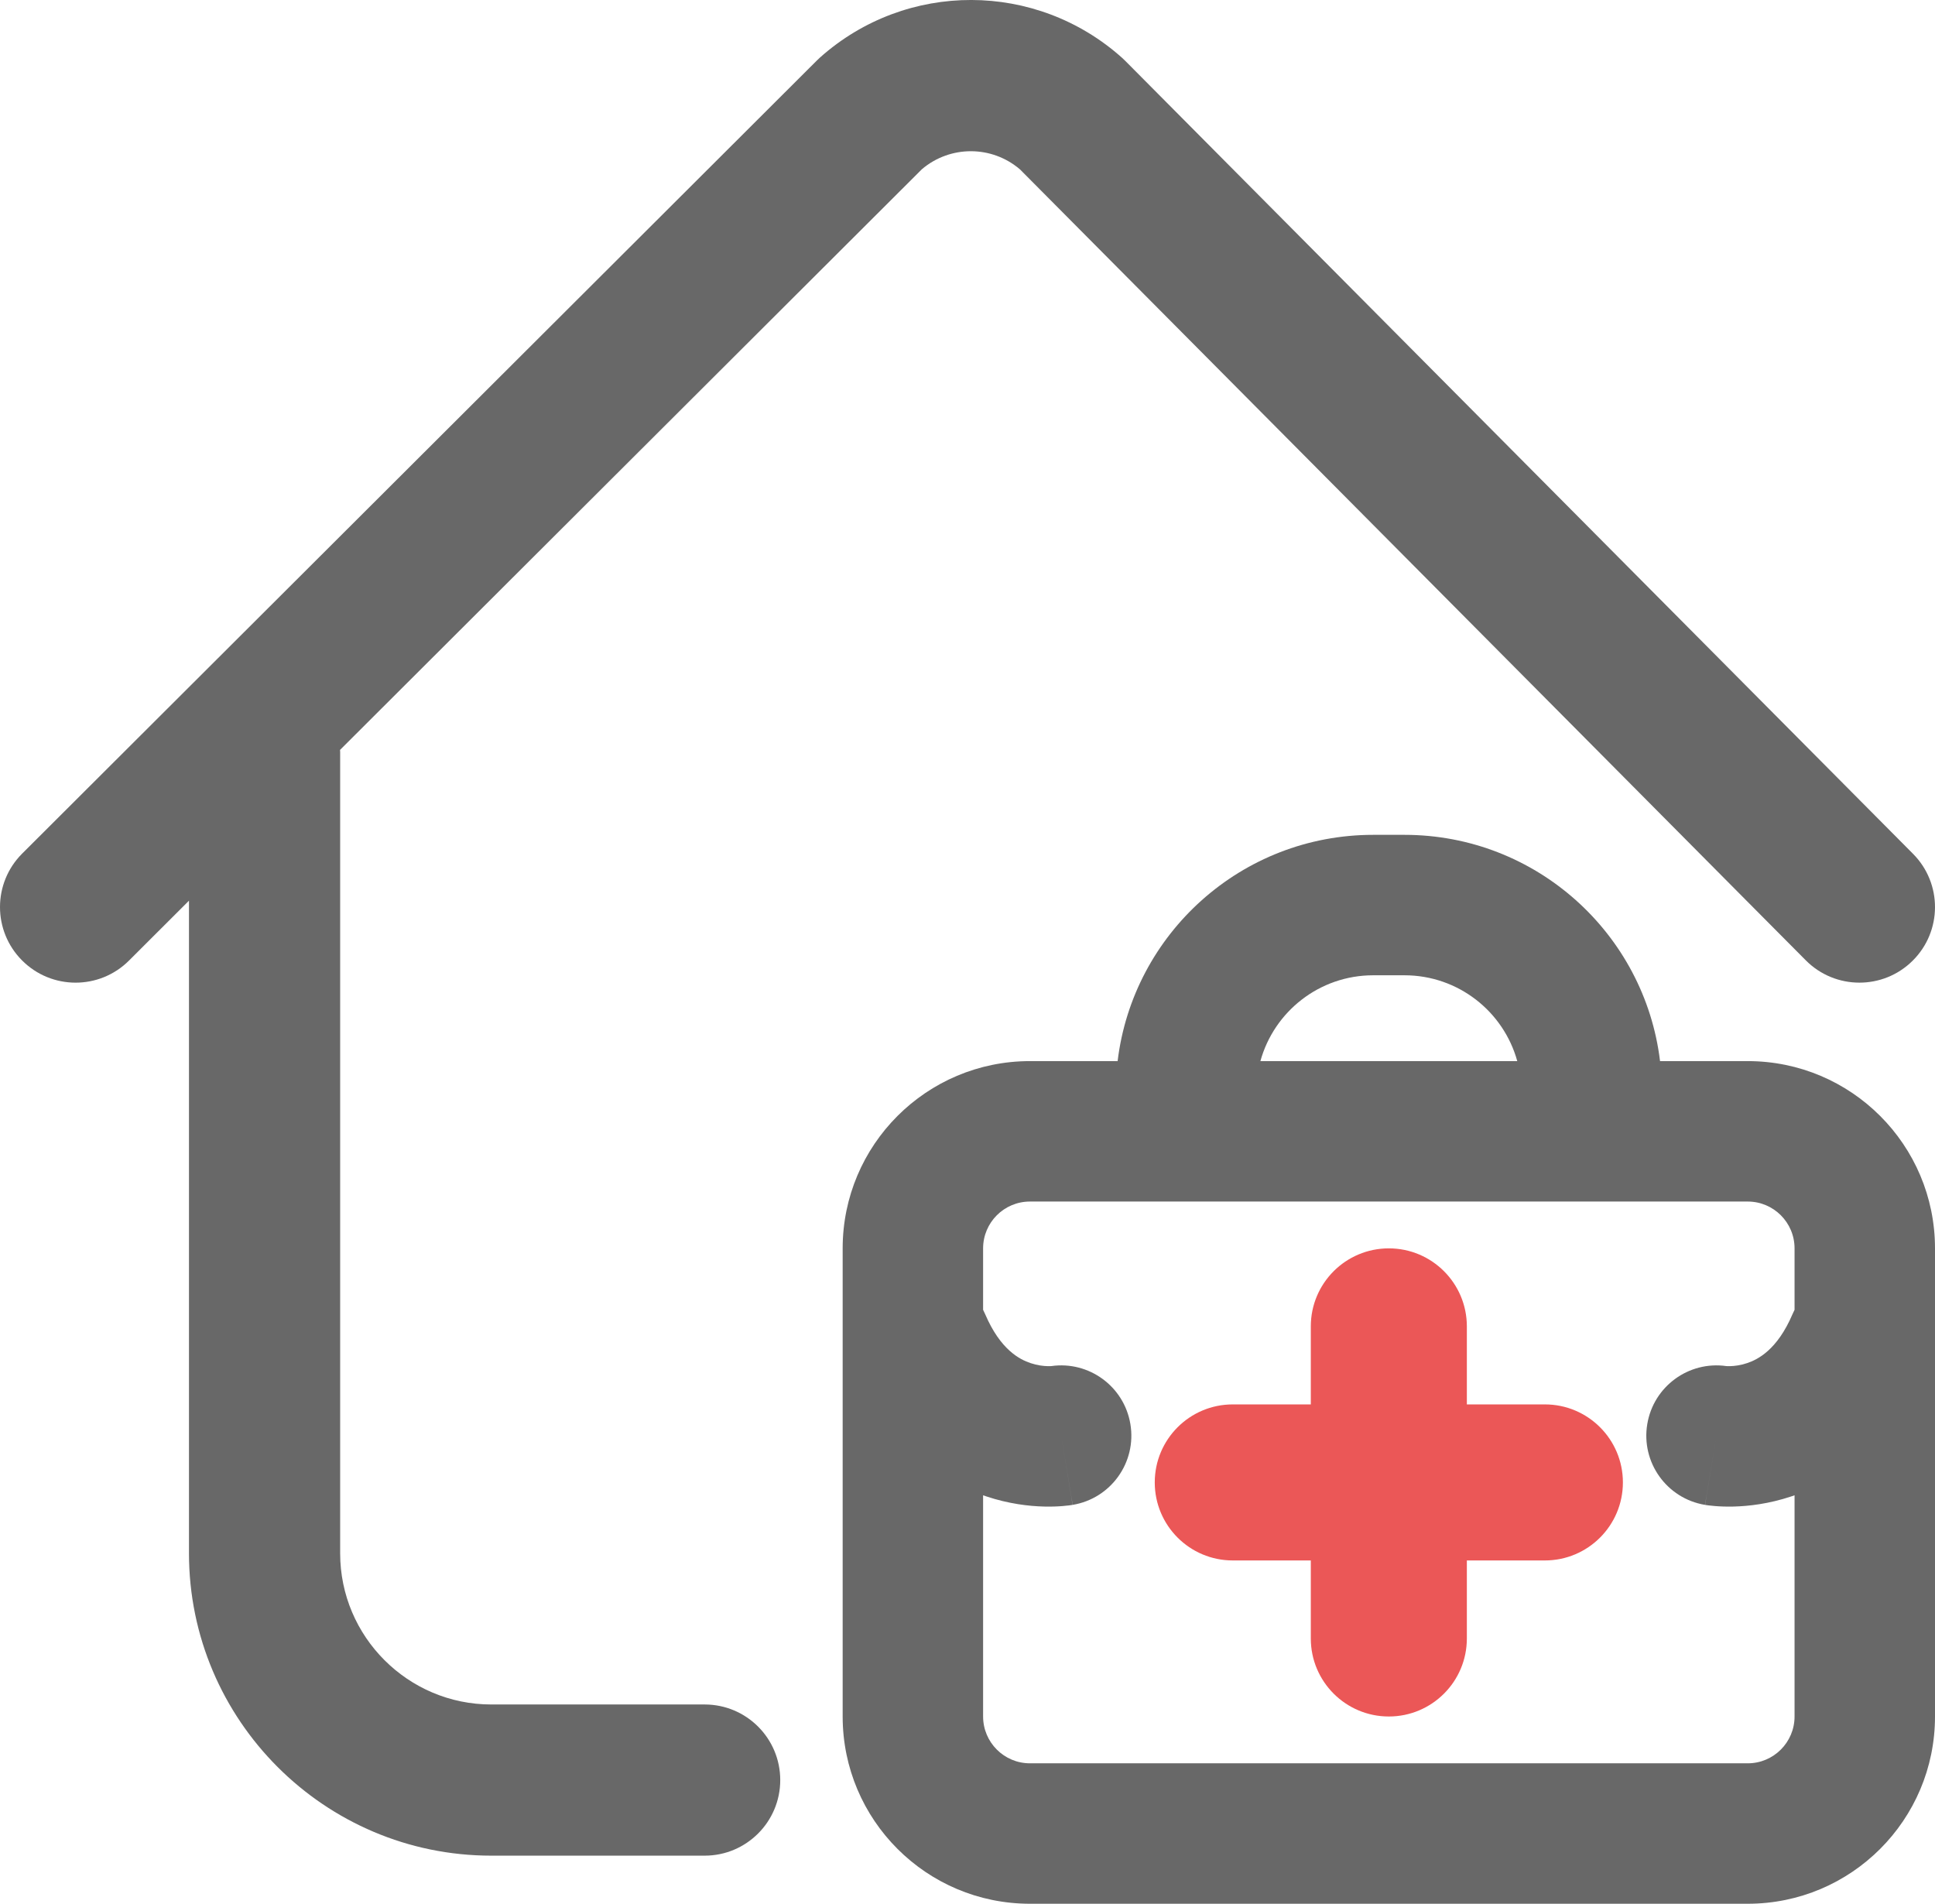
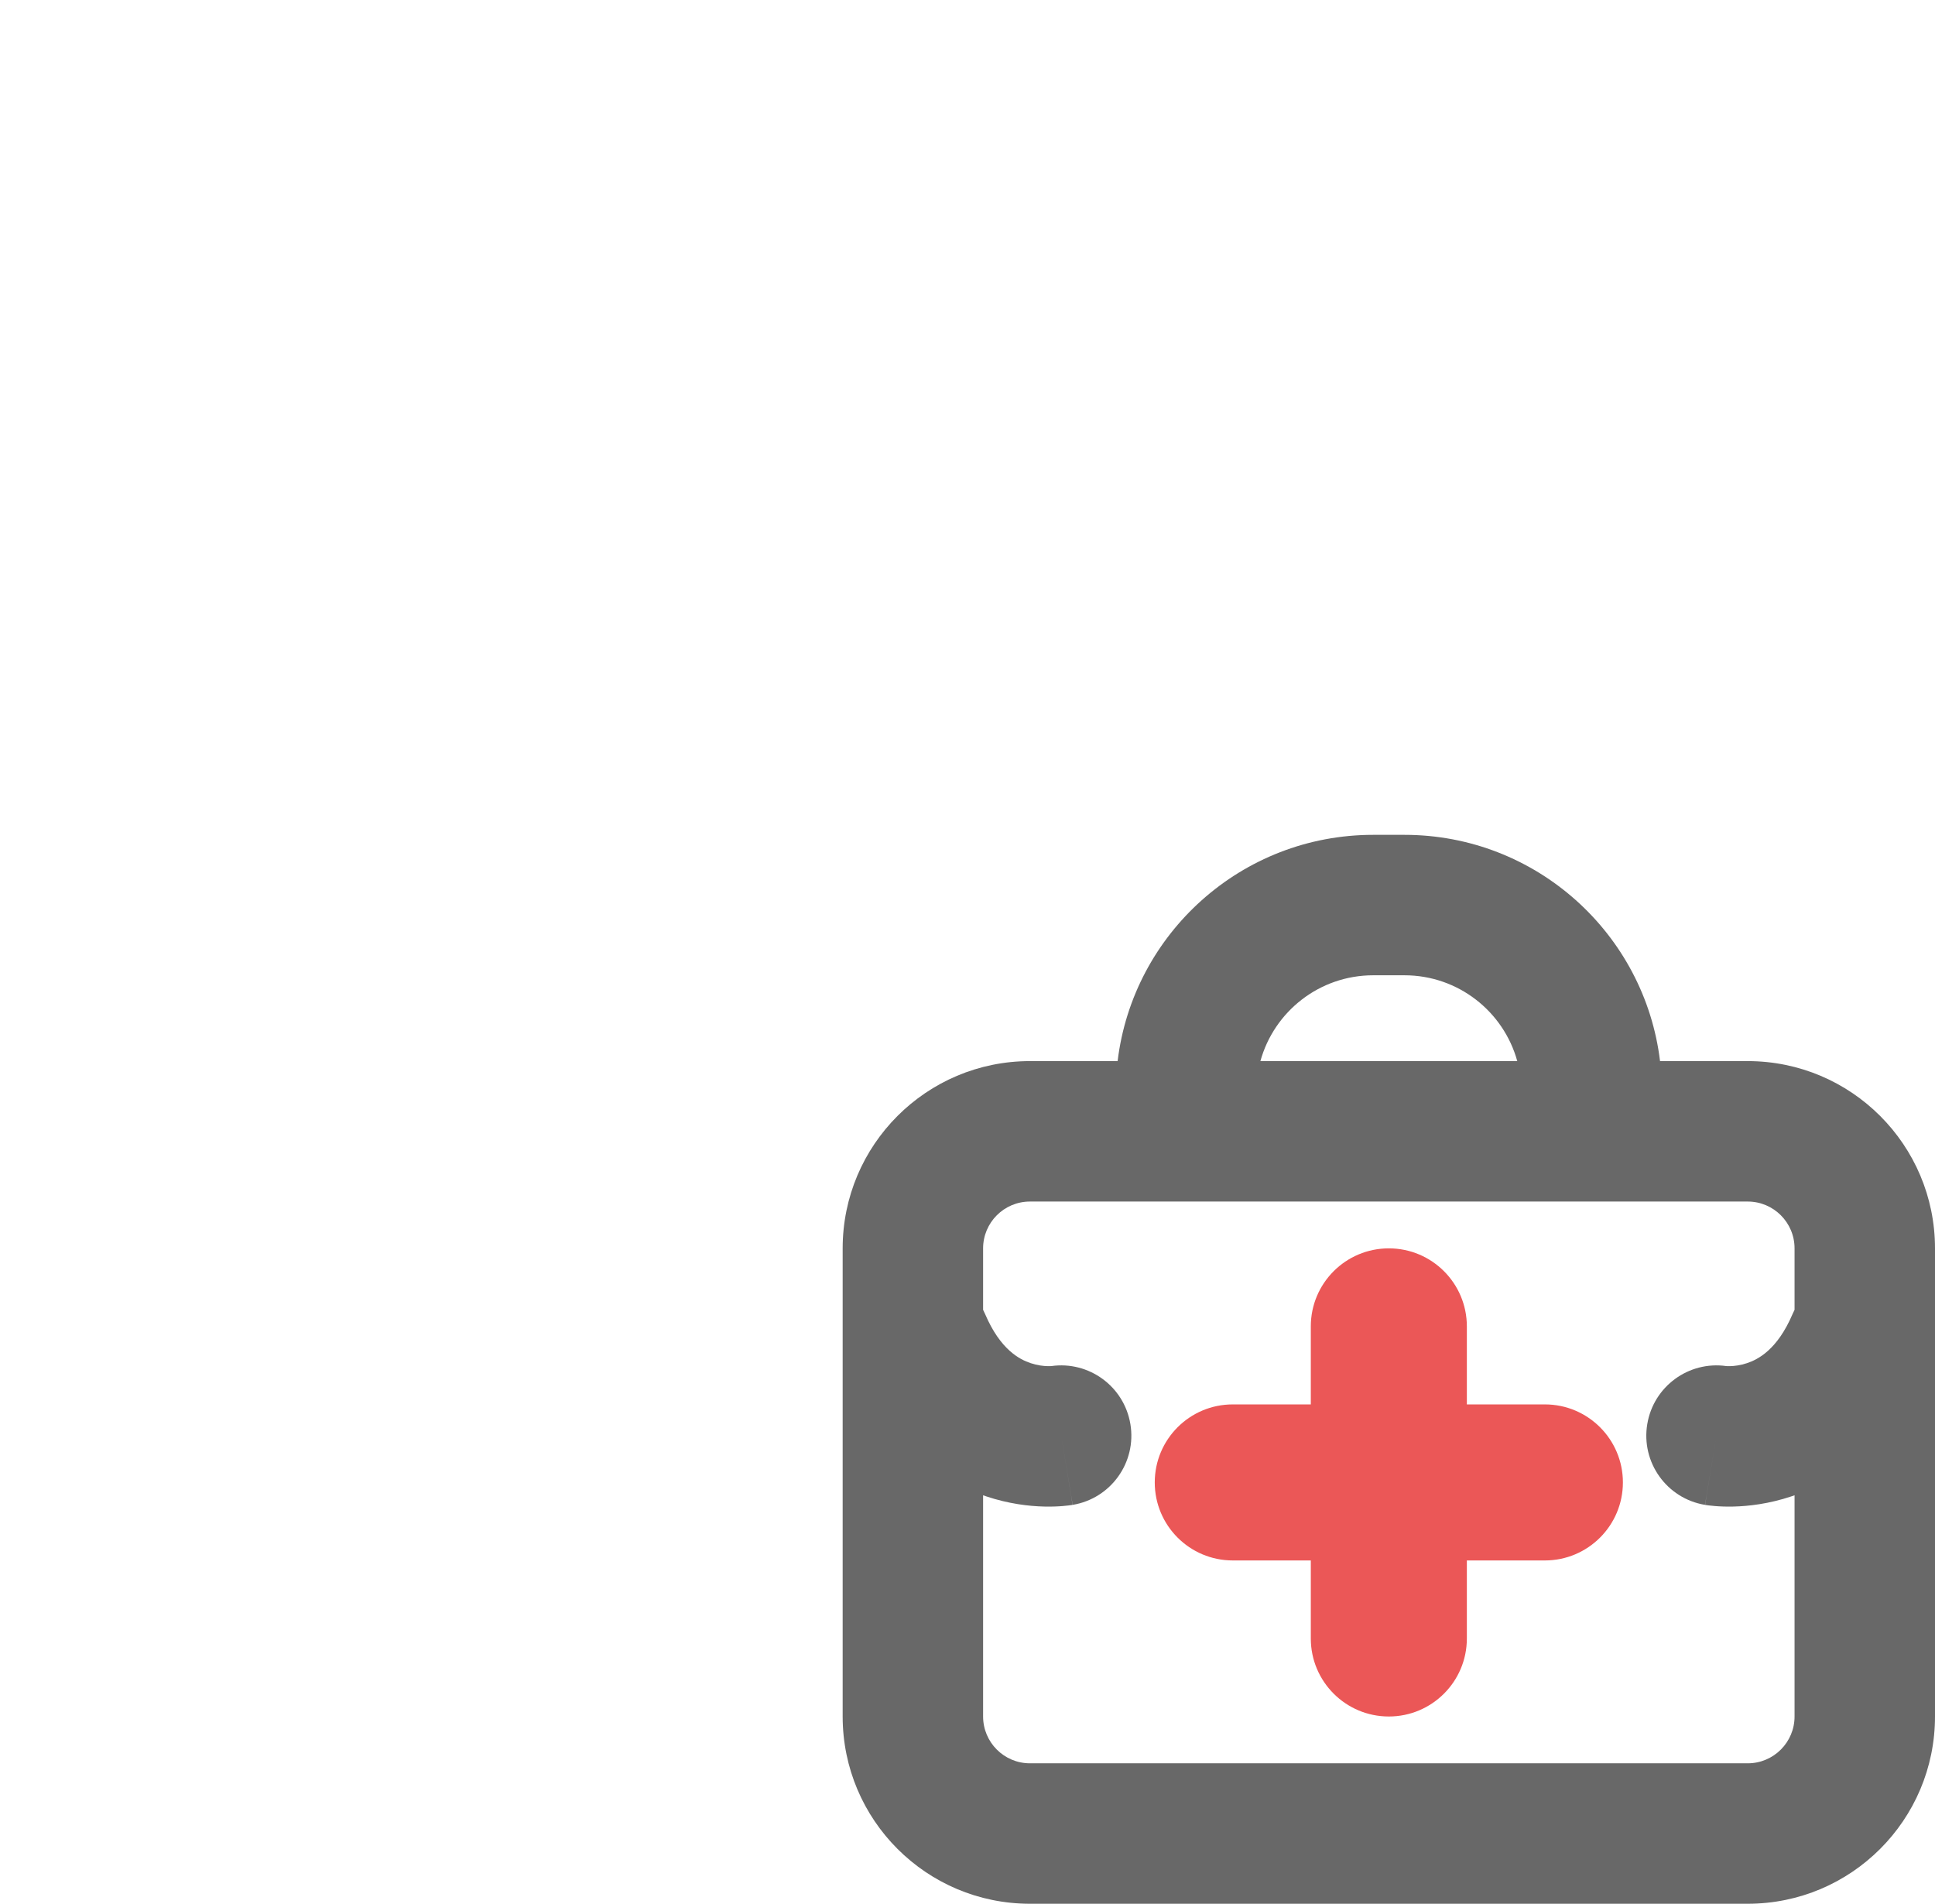
<svg xmlns="http://www.w3.org/2000/svg" width="62" height="61" viewBox="0 0 62 61" fill="none">
-   <path d="M59.578 31.486C60.195 31.486 60.813 31.252 61.285 30.782C62.234 29.84 62.239 28.307 61.296 27.358L36.061 1.956C36.029 1.924 35.996 1.892 35.962 1.861C33.206 -0.613 29.042 -0.622 26.276 1.841C26.242 1.872 26.208 1.903 26.176 1.936L0.711 27.35C-0.236 28.295 -0.237 29.829 0.708 30.775C1.653 31.722 3.186 31.724 4.133 30.779L6.055 28.86V49.771C6.055 55.113 10.4 59.459 15.742 59.459H22.578C23.916 59.459 25 58.374 25 57.037C25 55.699 23.916 54.615 22.578 54.615H15.742C13.072 54.615 10.899 52.442 10.899 49.771V24.099C10.899 24.076 10.896 24.053 10.895 24.029L29.54 5.421C30.448 4.651 31.779 4.654 32.682 5.428L51.102 23.968L55.945 28.844L57.86 30.771C58.334 31.248 58.956 31.486 59.578 31.486Z" fill="#686868" />
  <path d="M49.5 50C50.88 50 52 48.881 52 47.5C52 46.119 50.88 45 49.5 45H47V42.5C47 41.119 45.88 40 44.5 40C43.119 40 42 41.119 42 42.5V45H39.5C38.119 45 37 46.119 37 47.5C37 48.881 38.119 50 39.5 50H42V52.5C42 53.881 43.119 55 44.5 55C45.88 55 47 53.881 47 52.5V50H49.5Z" fill="#EB5757" />
  <path fill-rule="evenodd" clip-rule="evenodd" d="M40.385 34C40.822 32.414 42.275 31.25 44 31.25H44.5H45C46.725 31.25 48.178 32.414 48.615 34H40.385ZM35.81 34C36.303 29.915 39.782 26.75 44 26.75H44.5H45C49.218 26.75 52.697 29.915 53.19 34H56C59.314 34 62 36.686 62 40V55C62 58.314 59.314 61 56 61H33C29.686 61 27 58.314 27 55V40C27 36.686 29.686 34 33 34H35.81ZM31.5 40C31.5 39.172 32.172 38.5 33 38.5H56C56.828 38.5 57.5 39.172 57.5 40V41.969C57.476 42.016 57.453 42.064 57.432 42.114C56.946 43.248 56.33 43.56 55.976 43.678C55.761 43.75 55.567 43.771 55.434 43.774C55.373 43.776 55.331 43.773 55.314 43.772C54.109 43.601 52.982 44.423 52.781 45.63C52.576 46.856 53.404 48.015 54.63 48.219L55 46C54.63 48.219 54.631 48.22 54.633 48.22L54.636 48.22L54.641 48.221L54.654 48.223L54.682 48.227L54.715 48.232L54.754 48.237C54.807 48.244 54.874 48.251 54.951 48.257C55.106 48.27 55.309 48.279 55.55 48.273C56.027 48.261 56.677 48.188 57.399 47.947C57.433 47.936 57.466 47.924 57.5 47.912V55C57.5 55.828 56.828 56.5 56 56.5H33C32.172 56.5 31.5 55.828 31.5 55V47.912C31.534 47.924 31.567 47.936 31.601 47.947C32.323 48.188 32.973 48.261 33.45 48.273C33.691 48.279 33.894 48.27 34.049 48.257C34.126 48.251 34.193 48.244 34.246 48.237C34.273 48.234 34.297 48.23 34.318 48.227L34.346 48.223L34.359 48.221L34.364 48.22L34.367 48.22C34.369 48.22 34.37 48.219 34 46L34.37 48.219C35.596 48.015 36.424 46.856 36.219 45.63C36.018 44.423 34.891 43.601 33.686 43.772C33.669 43.773 33.627 43.776 33.566 43.774C33.433 43.771 33.239 43.75 33.024 43.678C32.67 43.56 32.054 43.248 31.568 42.114C31.547 42.064 31.524 42.016 31.5 41.969V40Z" fill="#686868" />
</svg>